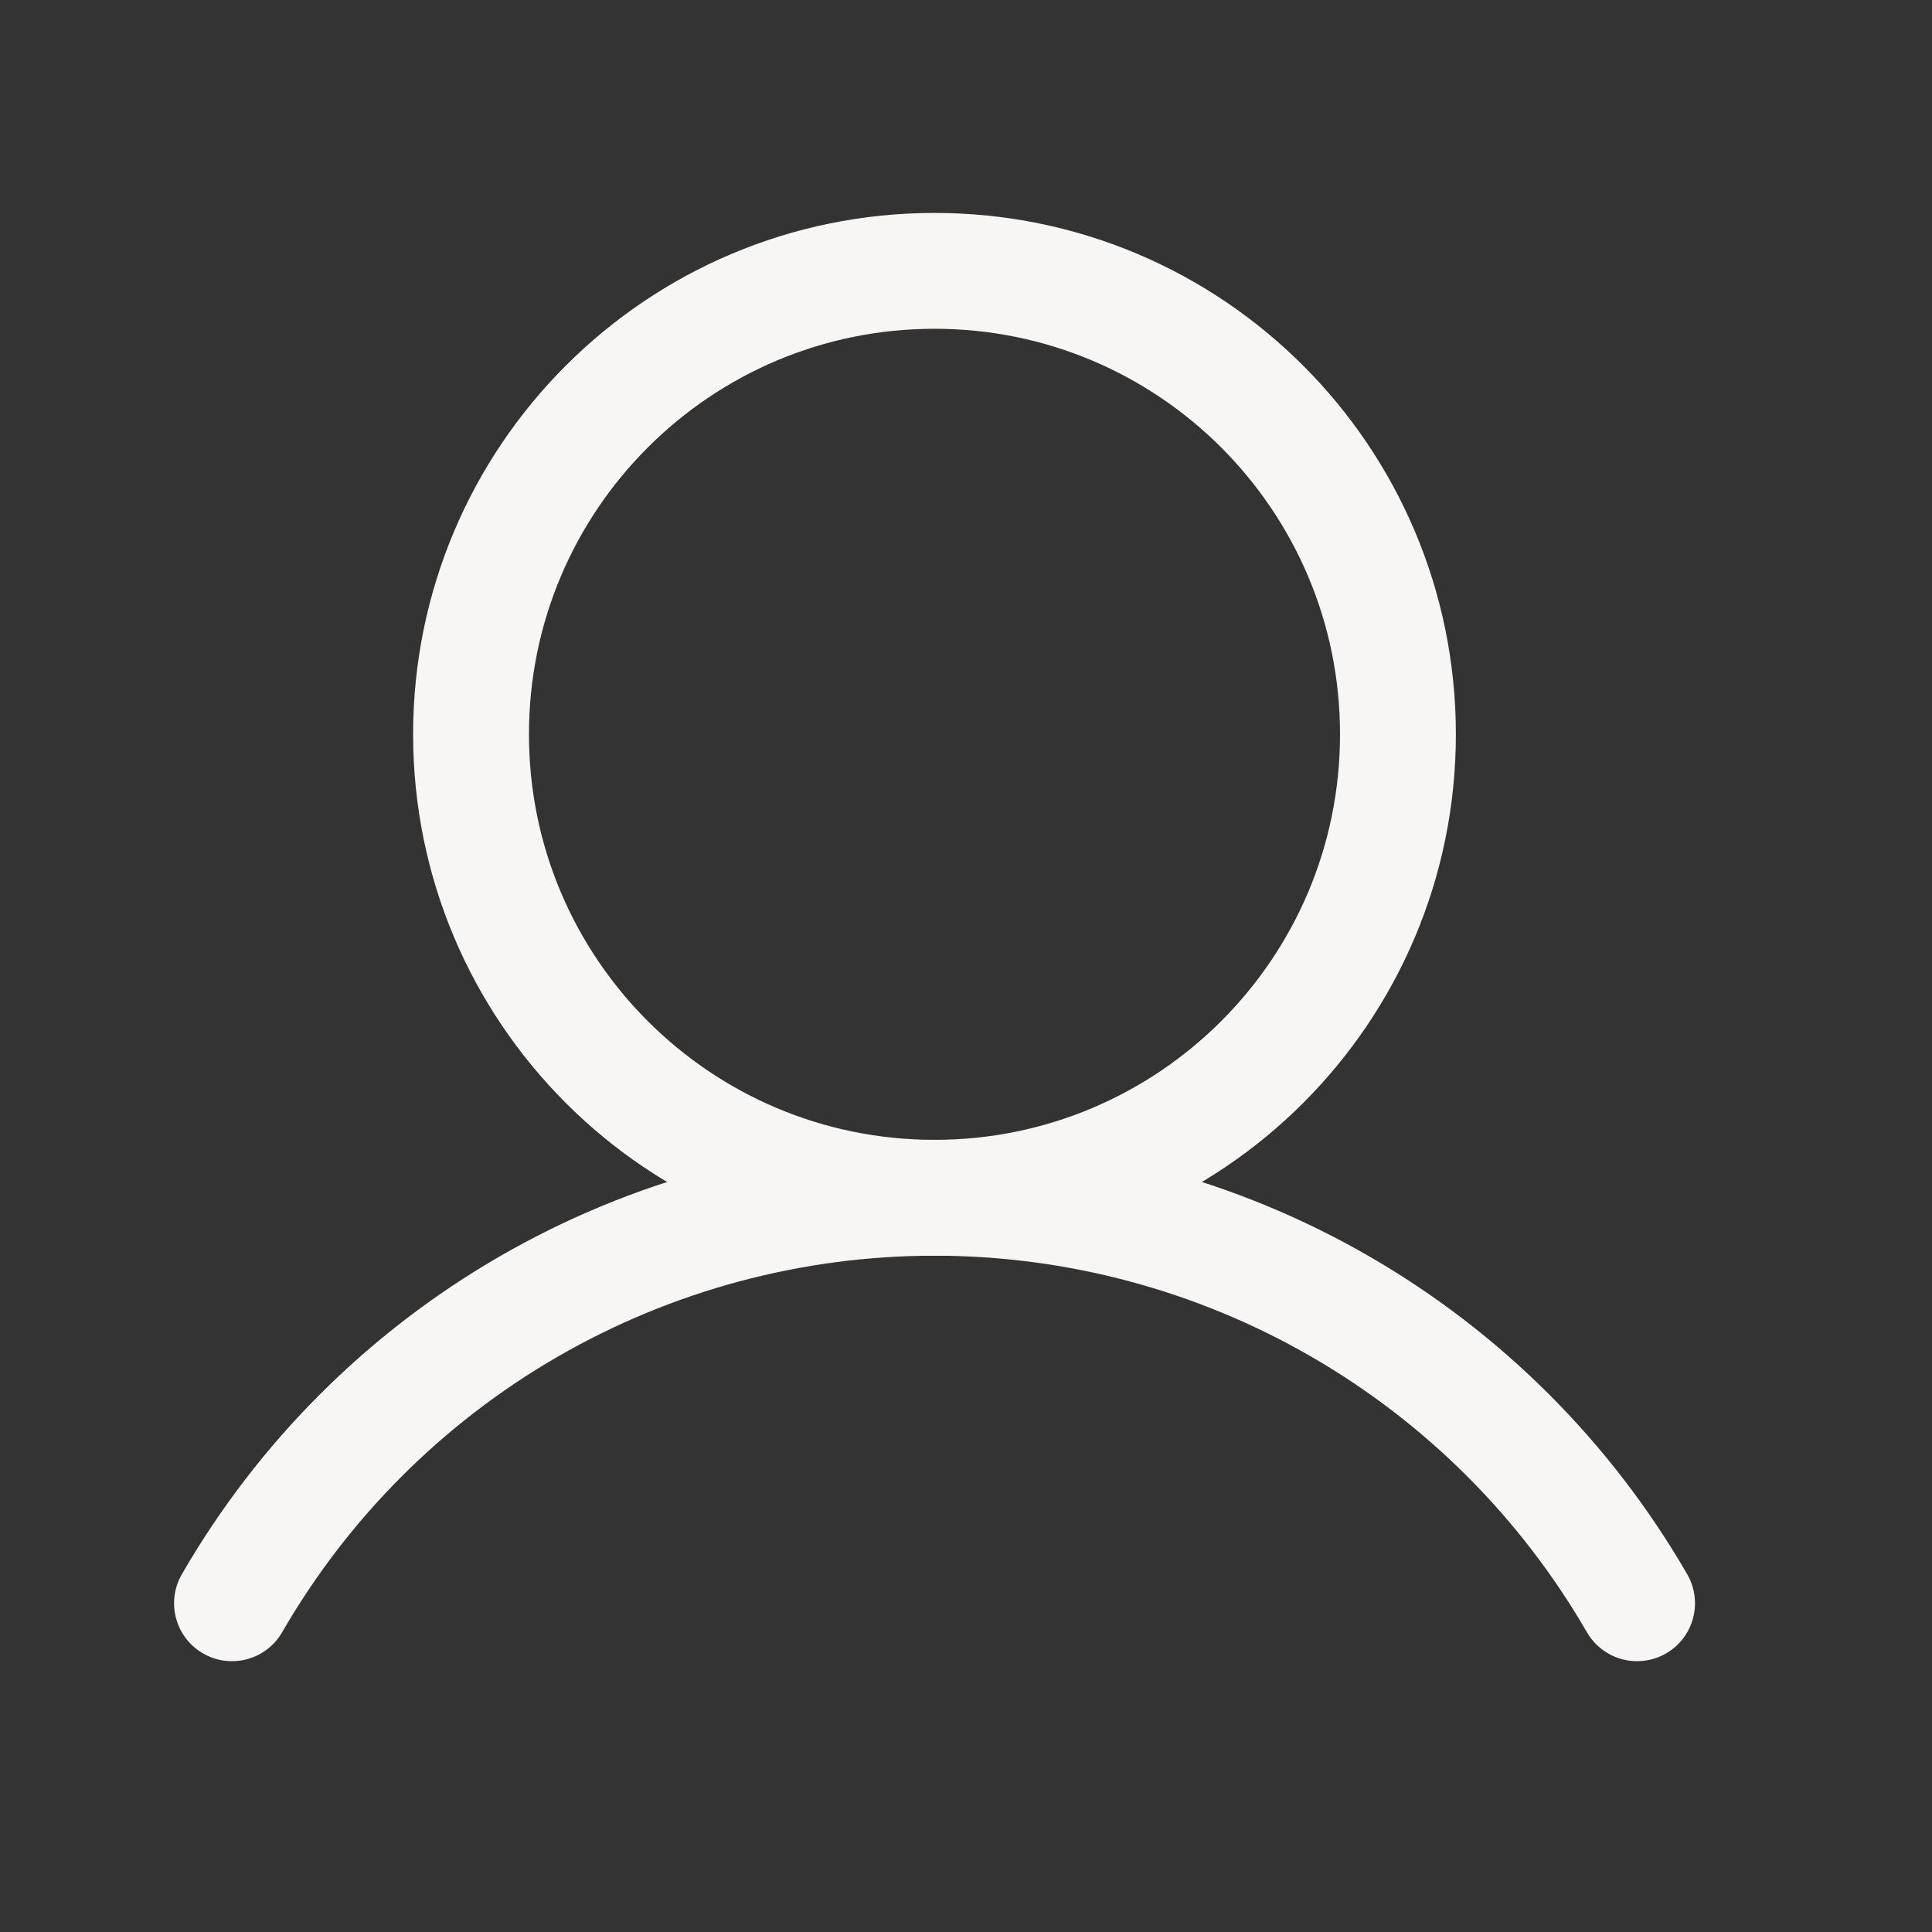
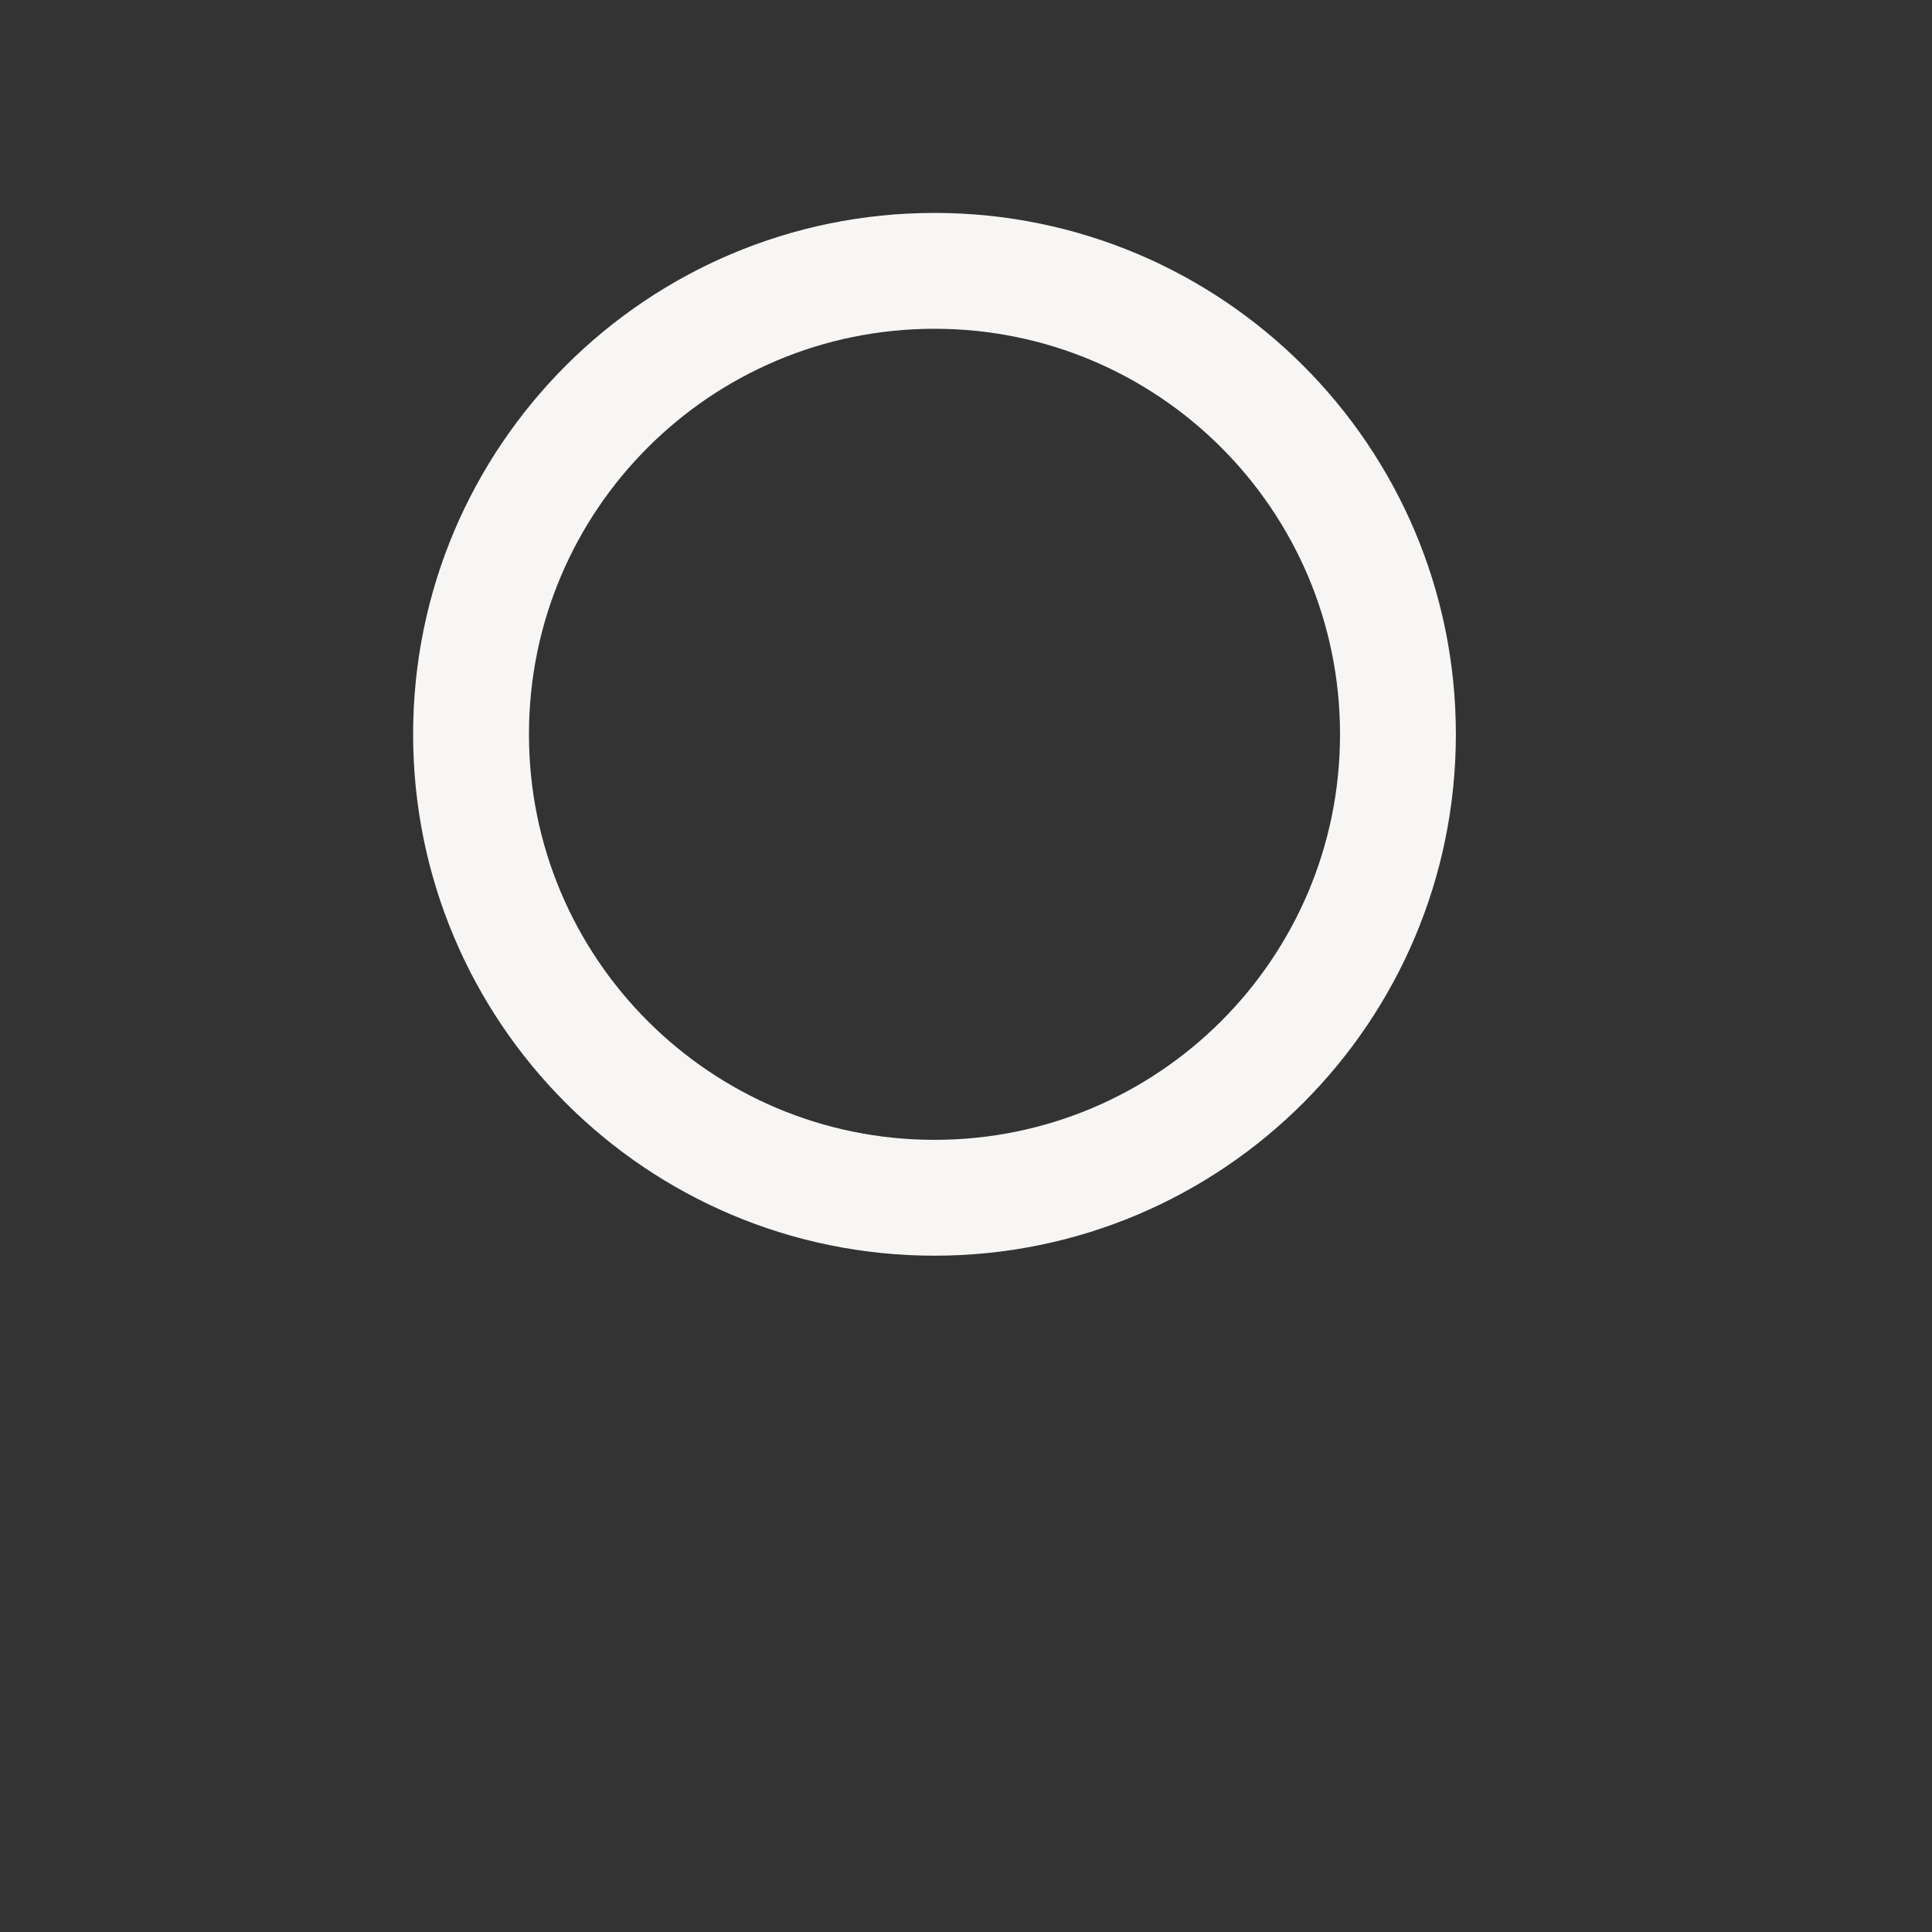
<svg xmlns="http://www.w3.org/2000/svg" width="26" height="26" viewBox="0 0 26 26" fill="none">
  <rect x="0" y="0" width="26" height="26" fill="#333333" stroke="none" />
  <path d="M12.576 16.119C16.021 16.119 18.813 13.327 18.813 9.882C18.813 6.437 16.021 3.645 12.576 3.645C9.131 3.645 6.339 6.437 6.339 9.882C6.339 13.327 9.131 16.119 12.576 16.119Z" stroke="#F7F6F4" stroke-width="1.559" stroke-miterlimit="10" />
-   <path d="M3.122 21.576C4.08 19.917 5.458 18.539 7.118 17.581C8.778 16.623 10.66 16.119 12.576 16.119C14.492 16.119 16.375 16.623 18.034 17.581C19.694 18.539 21.072 19.917 22.031 21.576" stroke="#F7F6F4" stroke-width="1.559" stroke-linecap="round" stroke-linejoin="round" />
</svg>